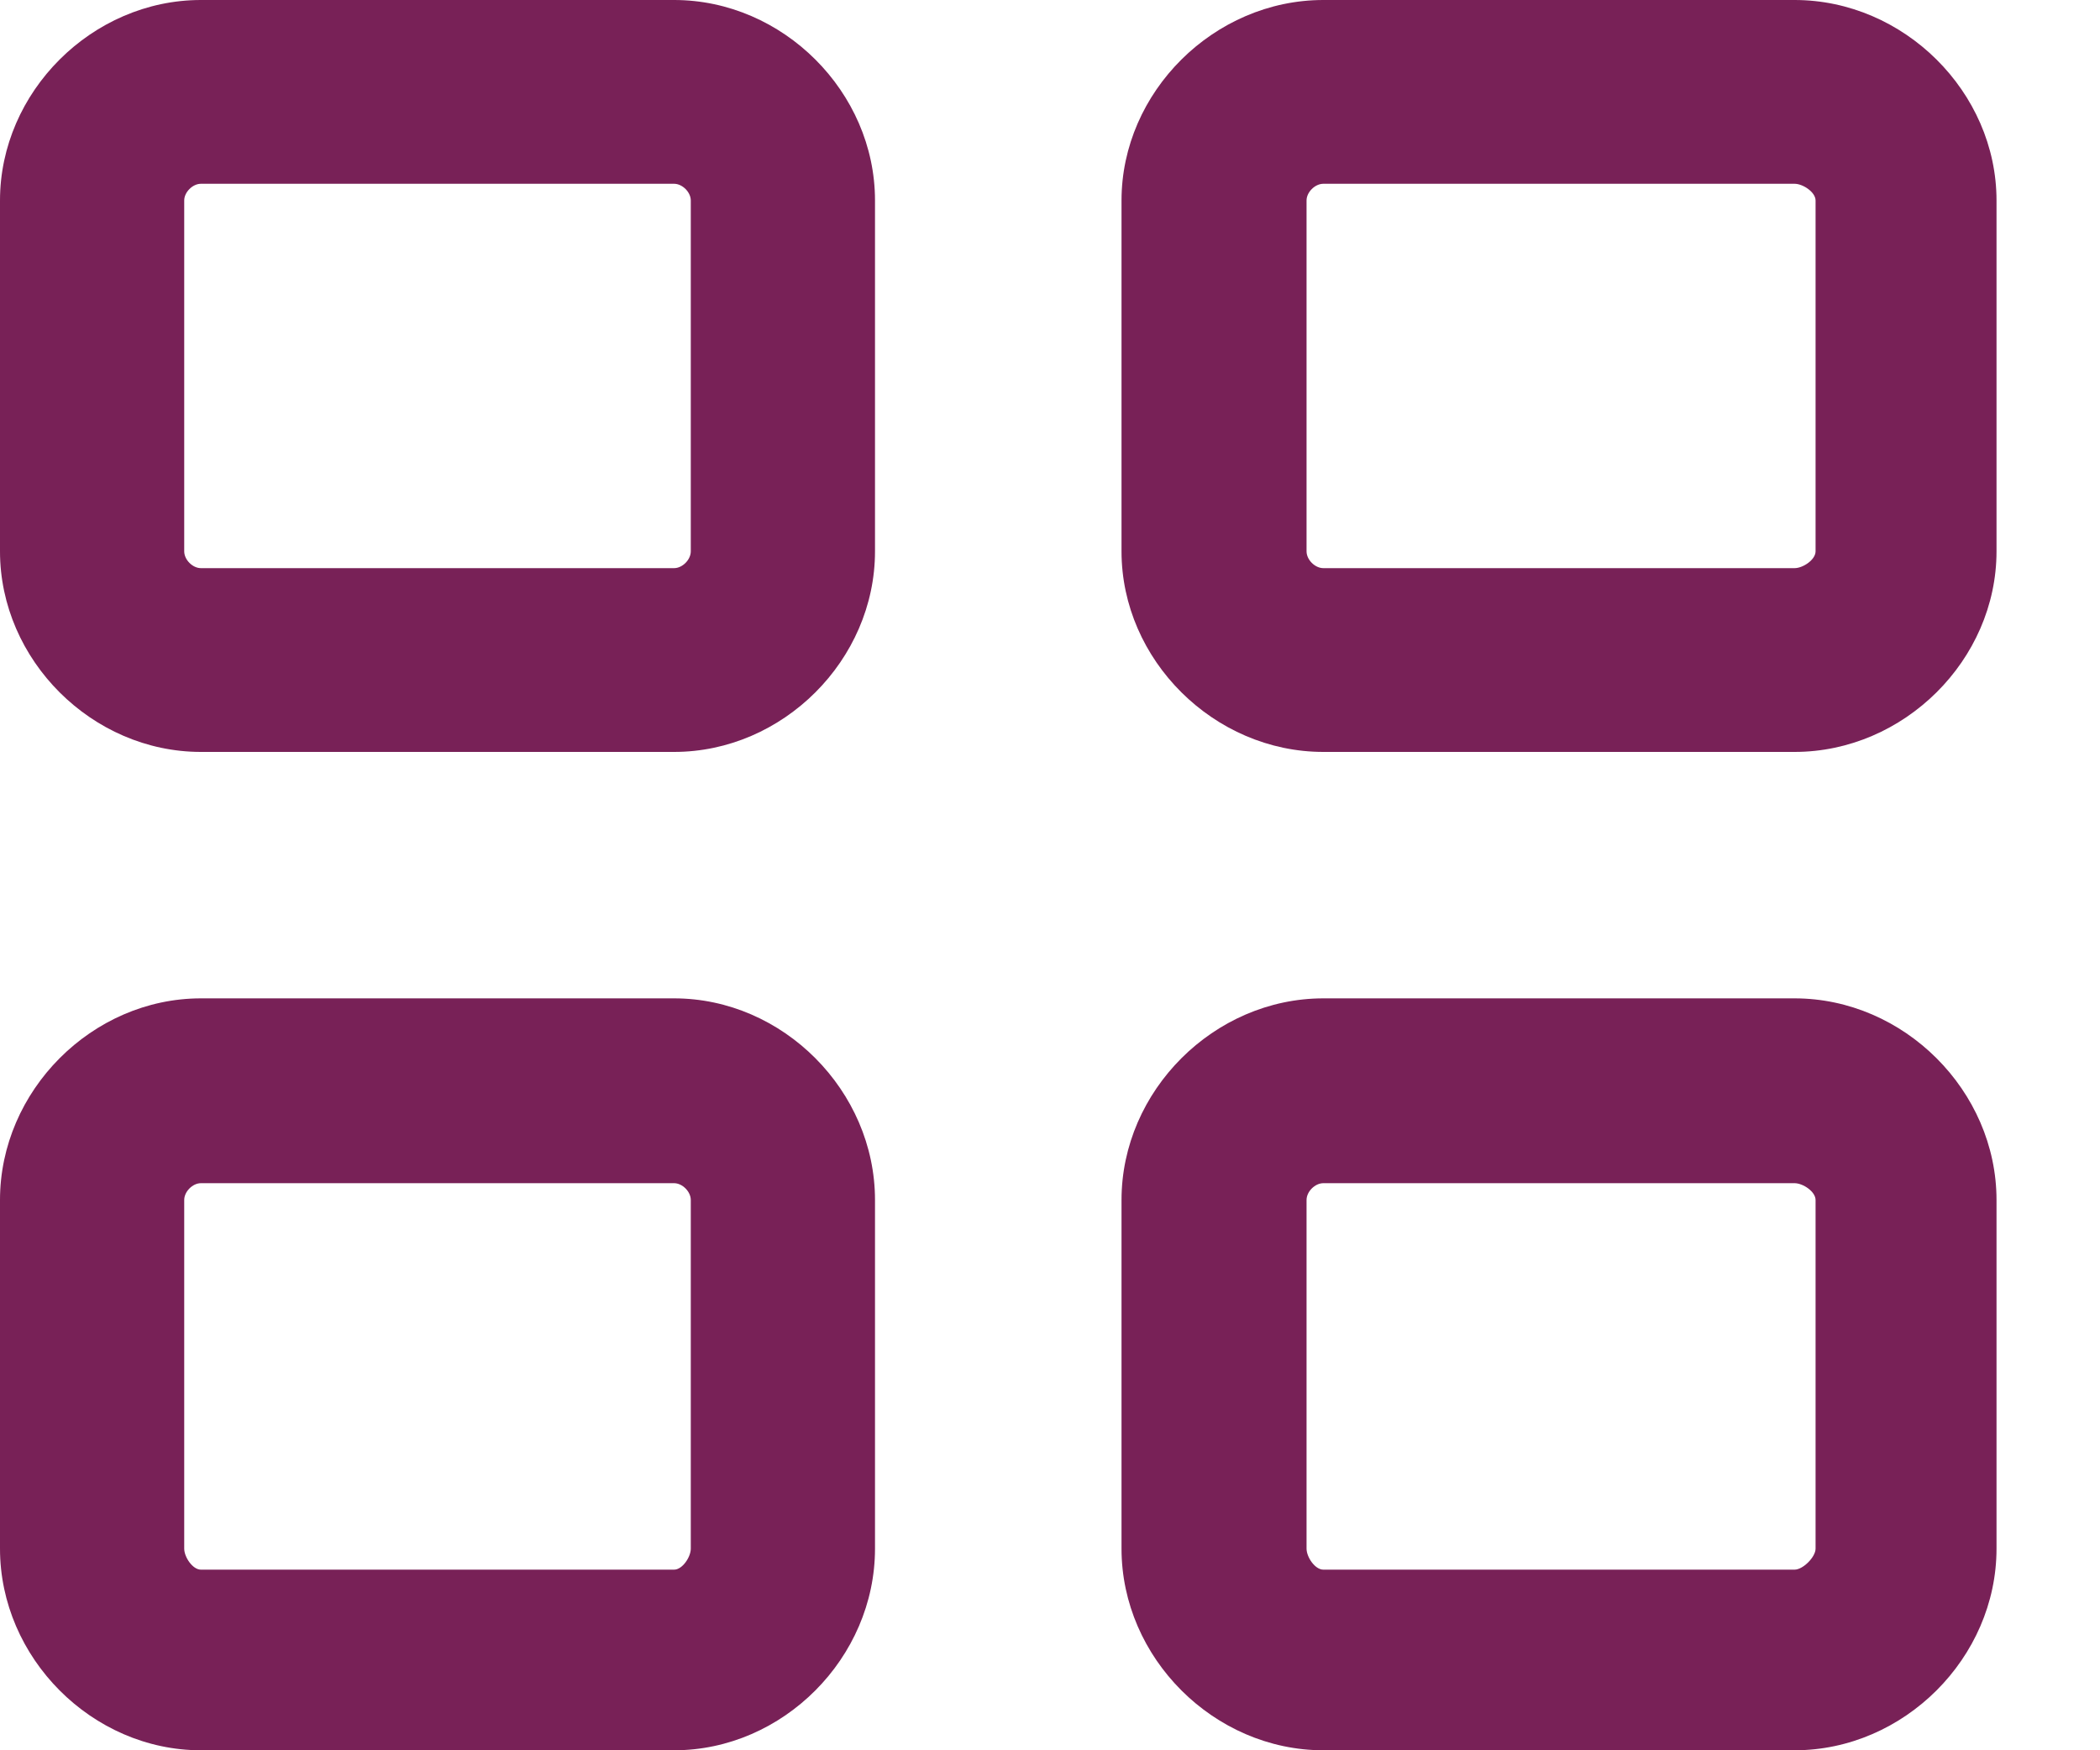
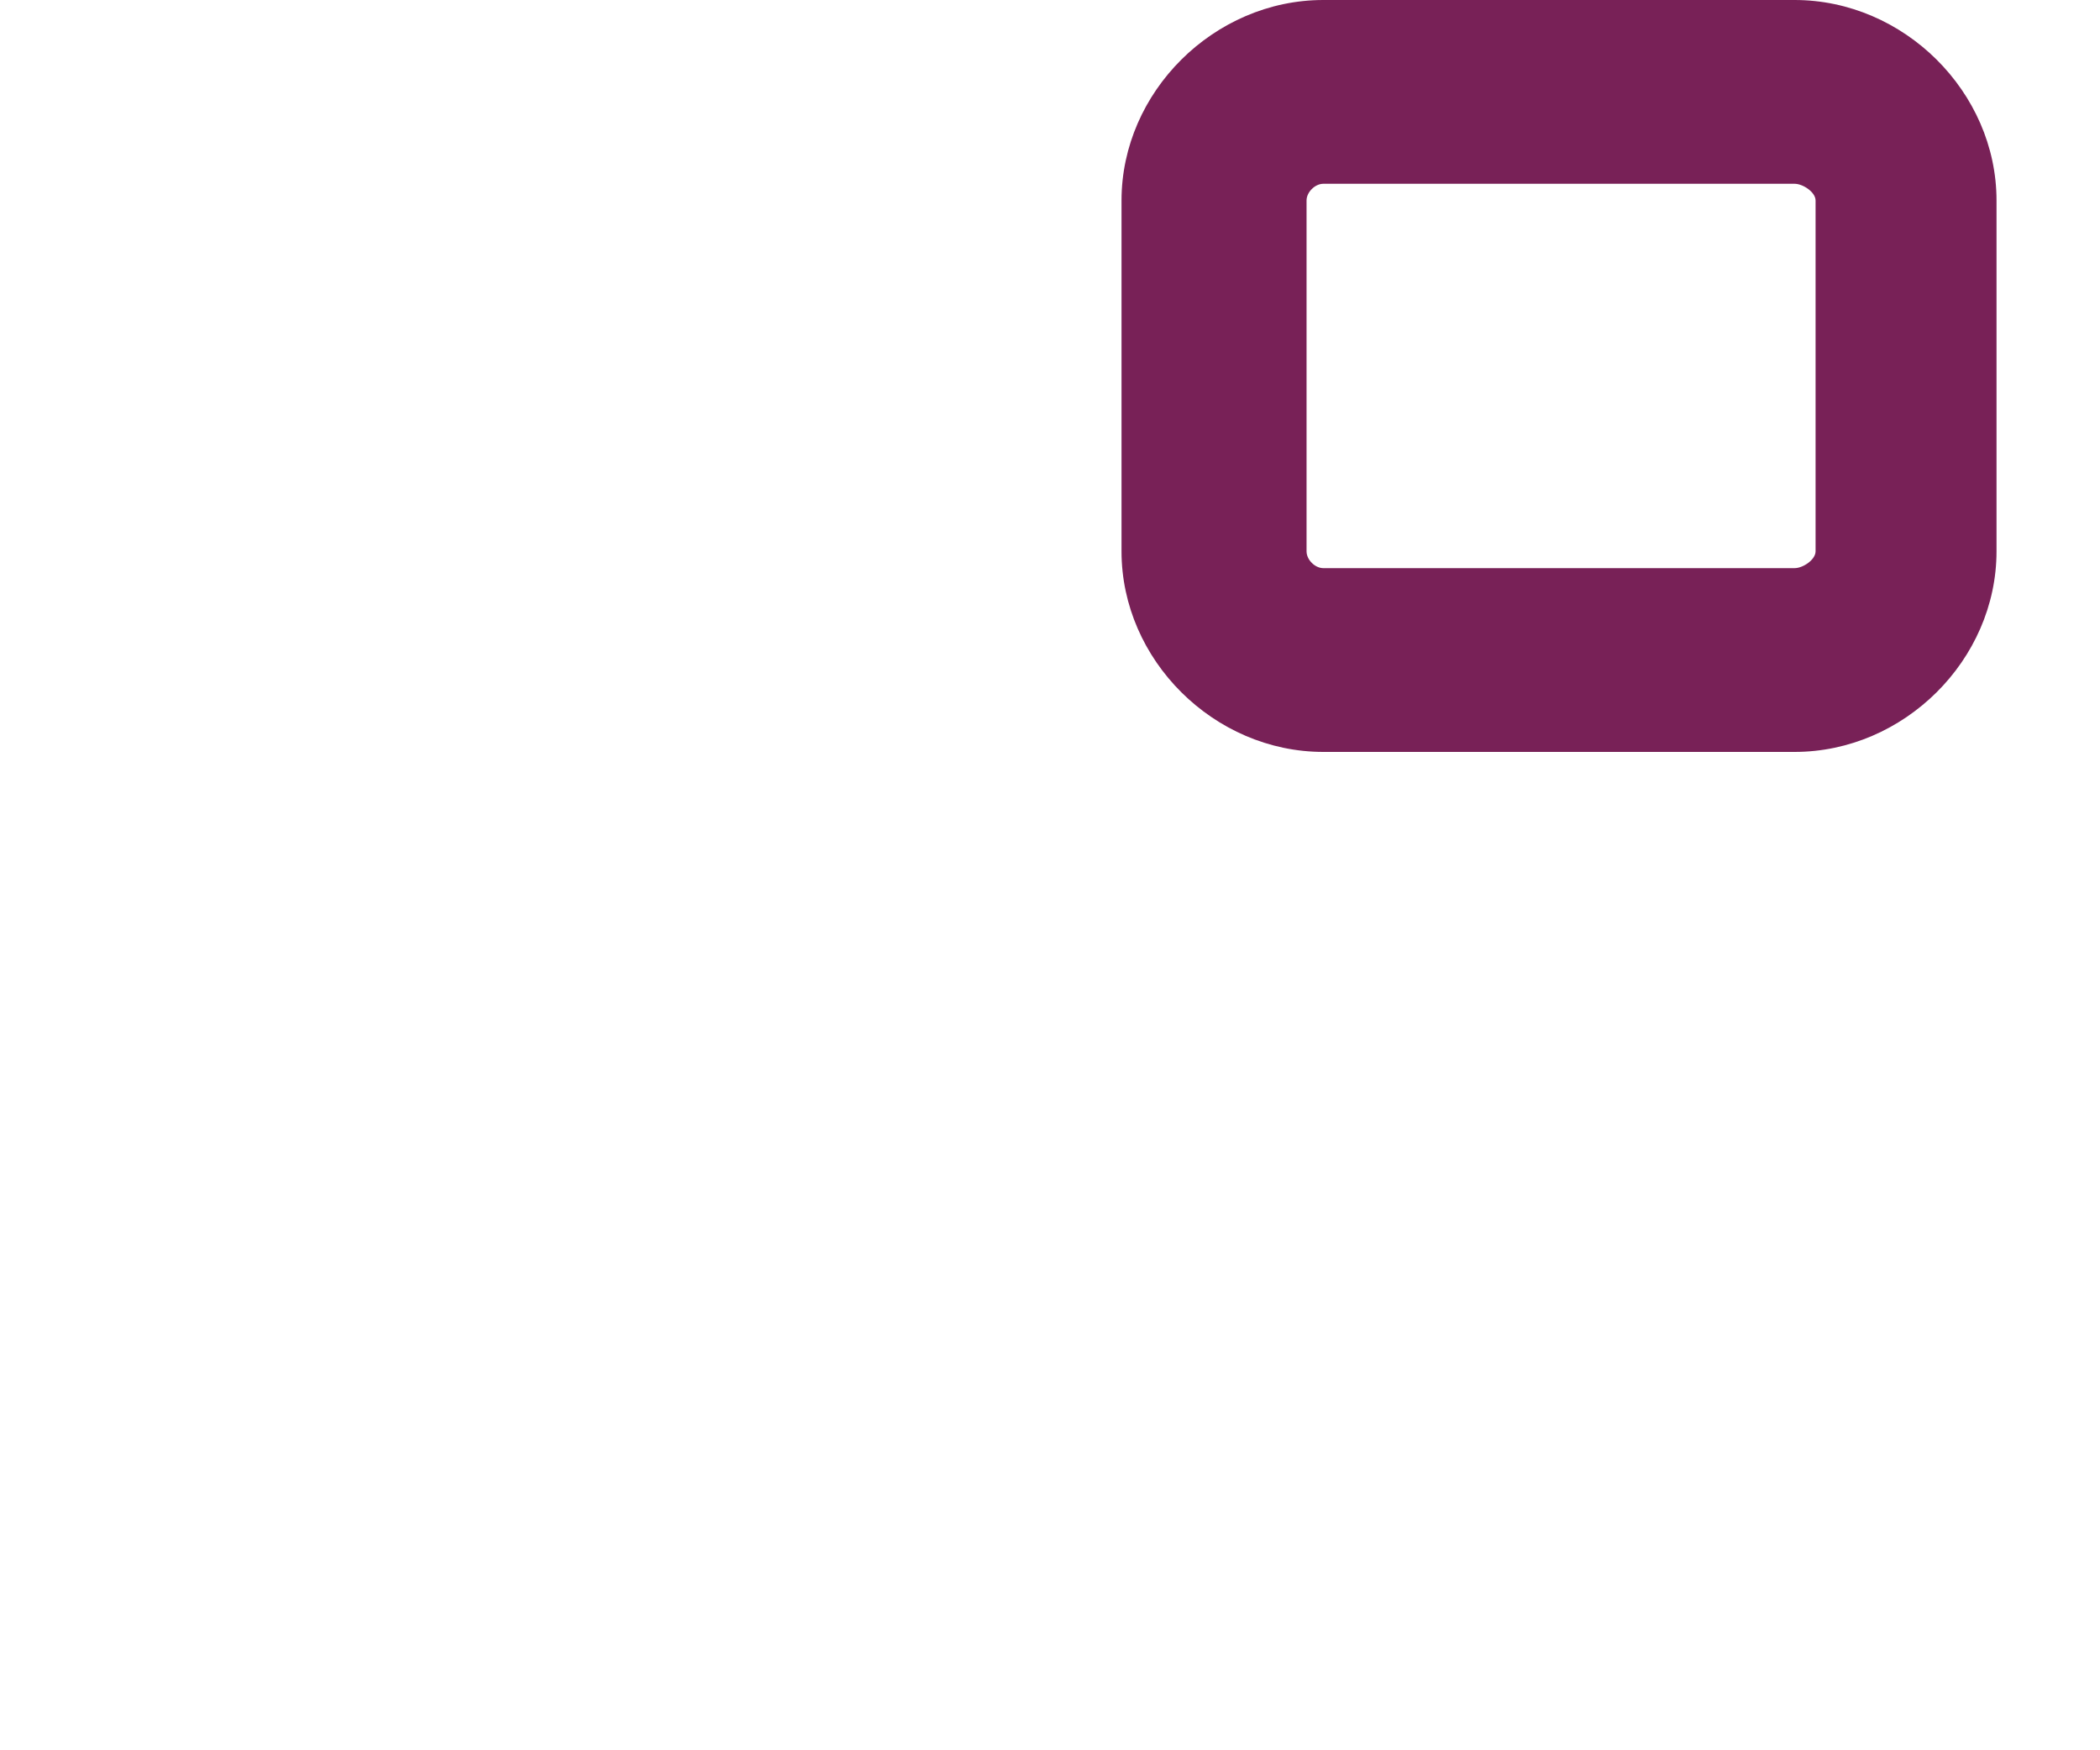
<svg xmlns="http://www.w3.org/2000/svg" width="18px" height="15px" viewBox="0 0 18 15" version="1.1">
  <title>view-thumbnails</title>
  <desc>Created with Sketch.</desc>
  <defs />
  <g id="Product-Grid" stroke="none" stroke-width="1" fill="none" fill-rule="evenodd" transform="translate(-1208, -583)">
    <g id="Group-6" transform="translate(1159, 579)" fill="#782157" fill-rule="nonzero">
      <g id="view-thumbnails" transform="translate(49, 4)">
-         <path d="M5.778,0 L1.722,0 C0.789,0 0,0.788 0,1.718 L0,4.725 C0,5.656 0.789,6.444 1.722,6.444 L5.778,6.444 C6.711,6.444 7.5,5.656 7.5,4.725 L7.5,1.718 C7.5,0.788 6.711,0 5.778,0 Z M5.921,4.725 C5.921,4.797 5.849,4.869 5.778,4.869 L1.722,4.869 C1.651,4.869 1.579,4.797 1.579,4.725 L1.579,1.718 C1.579,1.647 1.651,1.575 1.722,1.575 L5.778,1.575 C5.849,1.575 5.921,1.647 5.921,1.718 L5.921,4.725 Z" id="Shape" />
        <path d="M15.382,0 L11.343,0 C10.406,0 9.613,0.788 9.613,1.718 L9.613,4.725 C9.613,5.656 10.406,6.444 11.343,6.444 L15.382,6.444 C16.319,6.444 17.113,5.656 17.113,4.725 L17.113,1.718 C17.113,0.788 16.319,0 15.382,0 Z M15.562,4.725 C15.562,4.797 15.454,4.869 15.382,4.869 L11.343,4.869 C11.271,4.869 11.199,4.797 11.199,4.725 L11.199,1.718 C11.199,1.647 11.271,1.575 11.343,1.575 L15.382,1.575 C15.454,1.575 15.562,1.647 15.562,1.718 L15.562,4.725 Z" id="Shape" />
-         <path d="M5.778,8.556 L1.722,8.556 C0.789,8.556 0,9.348 0,10.284 L0,13.272 C0,14.208 0.789,15 1.722,15 L5.778,15 C6.711,15 7.5,14.208 7.5,13.272 L7.5,10.284 C7.5,9.348 6.711,8.556 5.778,8.556 Z M5.921,13.272 C5.921,13.344 5.849,13.452 5.778,13.452 L1.722,13.452 C1.651,13.452 1.579,13.344 1.579,13.272 L1.579,10.284 C1.579,10.212 1.651,10.14 1.722,10.14 L5.778,10.14 C5.849,10.14 5.921,10.212 5.921,10.284 L5.921,13.272 Z" id="Shape" />
-         <path d="M15.382,8.556 L11.343,8.556 C10.406,8.556 9.613,9.348 9.613,10.284 L9.613,13.272 C9.613,14.208 10.406,15 11.343,15 L15.382,15 C16.319,15 17.113,14.208 17.113,13.272 L17.113,10.284 C17.113,9.348 16.319,8.556 15.382,8.556 Z M15.562,13.272 C15.562,13.344 15.454,13.452 15.382,13.452 L11.343,13.452 C11.271,13.452 11.199,13.344 11.199,13.272 L11.199,10.284 C11.199,10.212 11.271,10.14 11.343,10.14 L15.382,10.14 C15.454,10.14 15.562,10.212 15.562,10.284 L15.562,13.272 Z" id="Shape" />
      </g>
    </g>
  </g>
</svg>